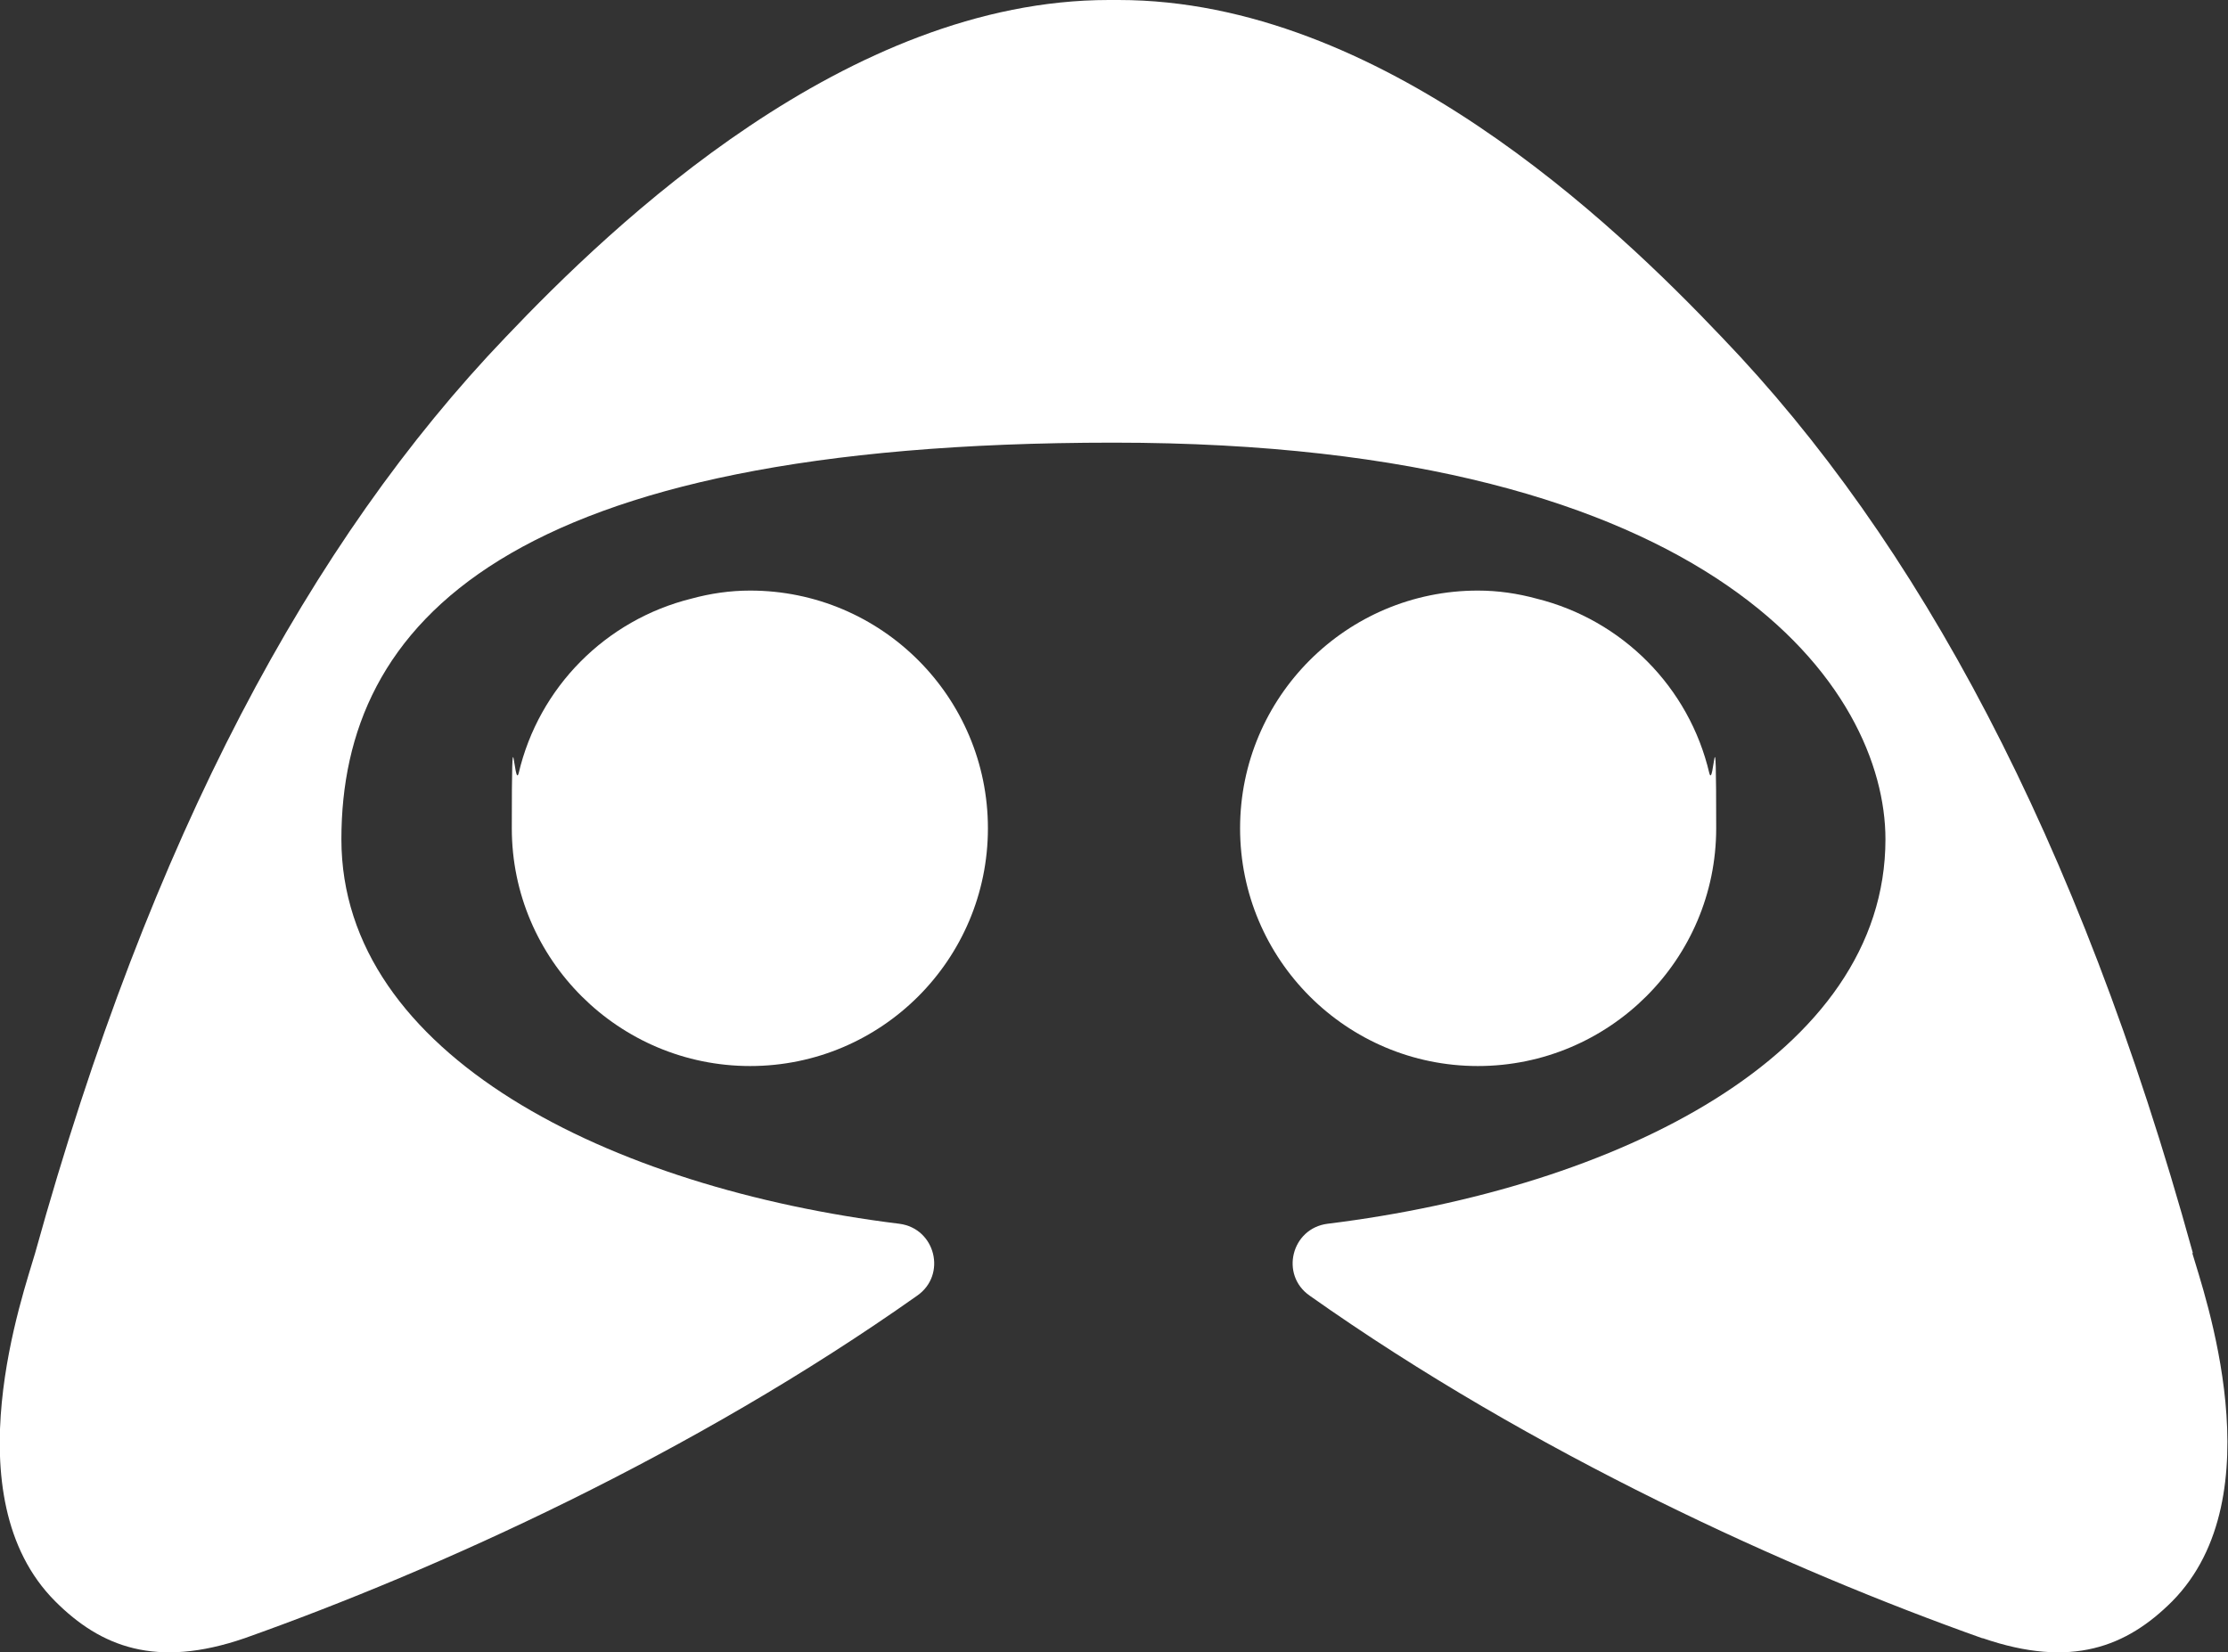
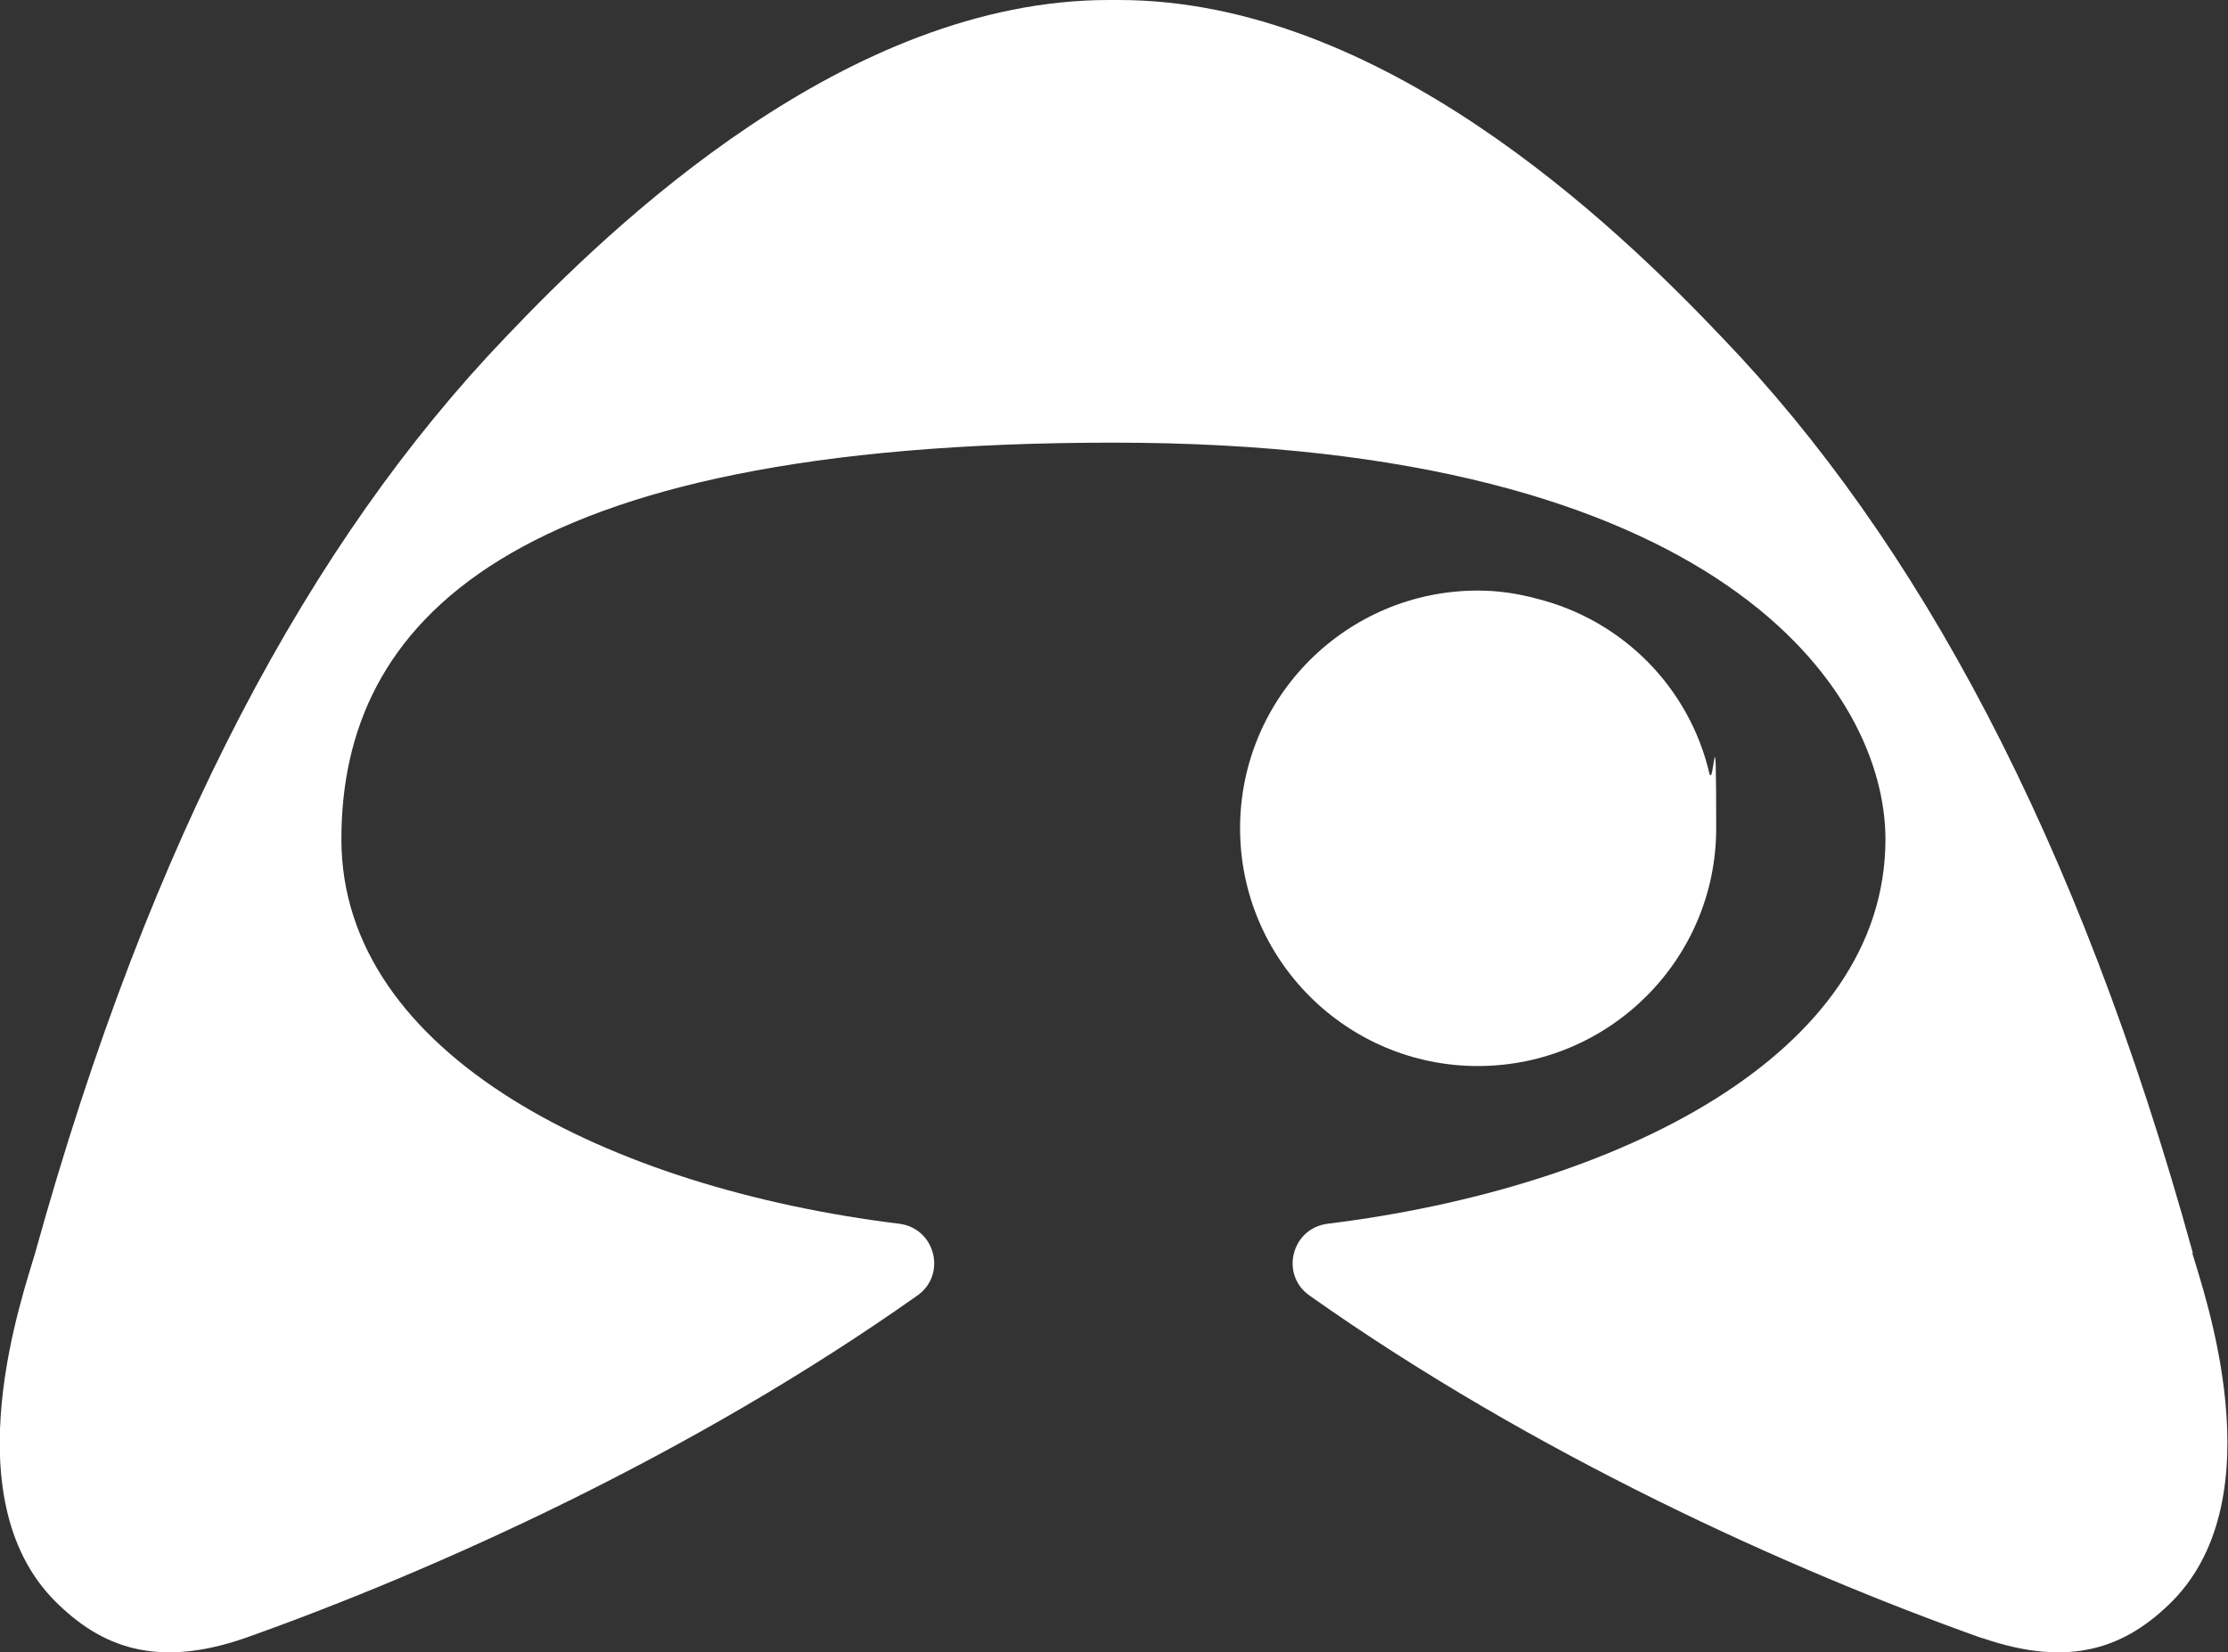
<svg xmlns="http://www.w3.org/2000/svg" id="_Слой_1" data-name="Слой 1" version="1.1" viewBox="0 0 387 287">
  <rect x="0" y="0" width="387" height="287" fill="#333333" stroke="none" />
  <defs>
    <style> .cls-1 { fill: #fff; stroke-width: 0px; } </style>
  </defs>
  <path class="cls-1" d="M256.7,185.2c22.8,0,41.4-18.5,41.4-41.3s-.4-6.5-1.2-9.6c-3.5-14.9-15.1-26.6-30-30.3-3.3-.9-6.7-1.4-10.2-1.4-22.8,0-41.3,18.5-41.3,41.3,0,22.8,18.5,41.3,41.3,41.3h0Z" />
-   <path class="cls-1" d="M130.3,185.2c-22.8,0-41.4-18.5-41.4-41.3s.4-6.5,1.2-9.6c3.5-14.9,15.1-26.6,30-30.3,3.3-.9,6.7-1.4,10.2-1.4,22.8,0,41.3,18.5,41.3,41.3s-18.5,41.3-41.3,41.3h0Z" />
  <path class="cls-1" d="M380.9,217.7c-20-72.5-47.9-123.8-81.8-159.1C280.3,38.8,239.8,0,194.3,0h-1.7C147.2,0,106.6,38.8,87.8,58.6,54,93.9,26.2,145.2,6.1,217.7c-1.9,6.7-14.7,42.3,3.5,60.5,7.9,7.9,17.5,11.7,32.9,6.4h0c33.5-11.9,77.9-32,116.8-59.5,5.2-3.6,3.2-11.7-3.1-12.5-50.3-6.2-96.9-29.3-96.9-66.8s28.6-68.9,134.1-68.9,134.1,43.2,134.1,68.9c0,37.5-46.6,60.6-96.9,66.8-6.3.8-8.3,8.9-3.1,12.5,38.9,27.5,83.3,47.6,116.8,59.5h.1c15.4,5.3,25,1.5,32.9-6.4,18.1-18.3,5.4-53.9,3.5-60.5Z" />
</svg>